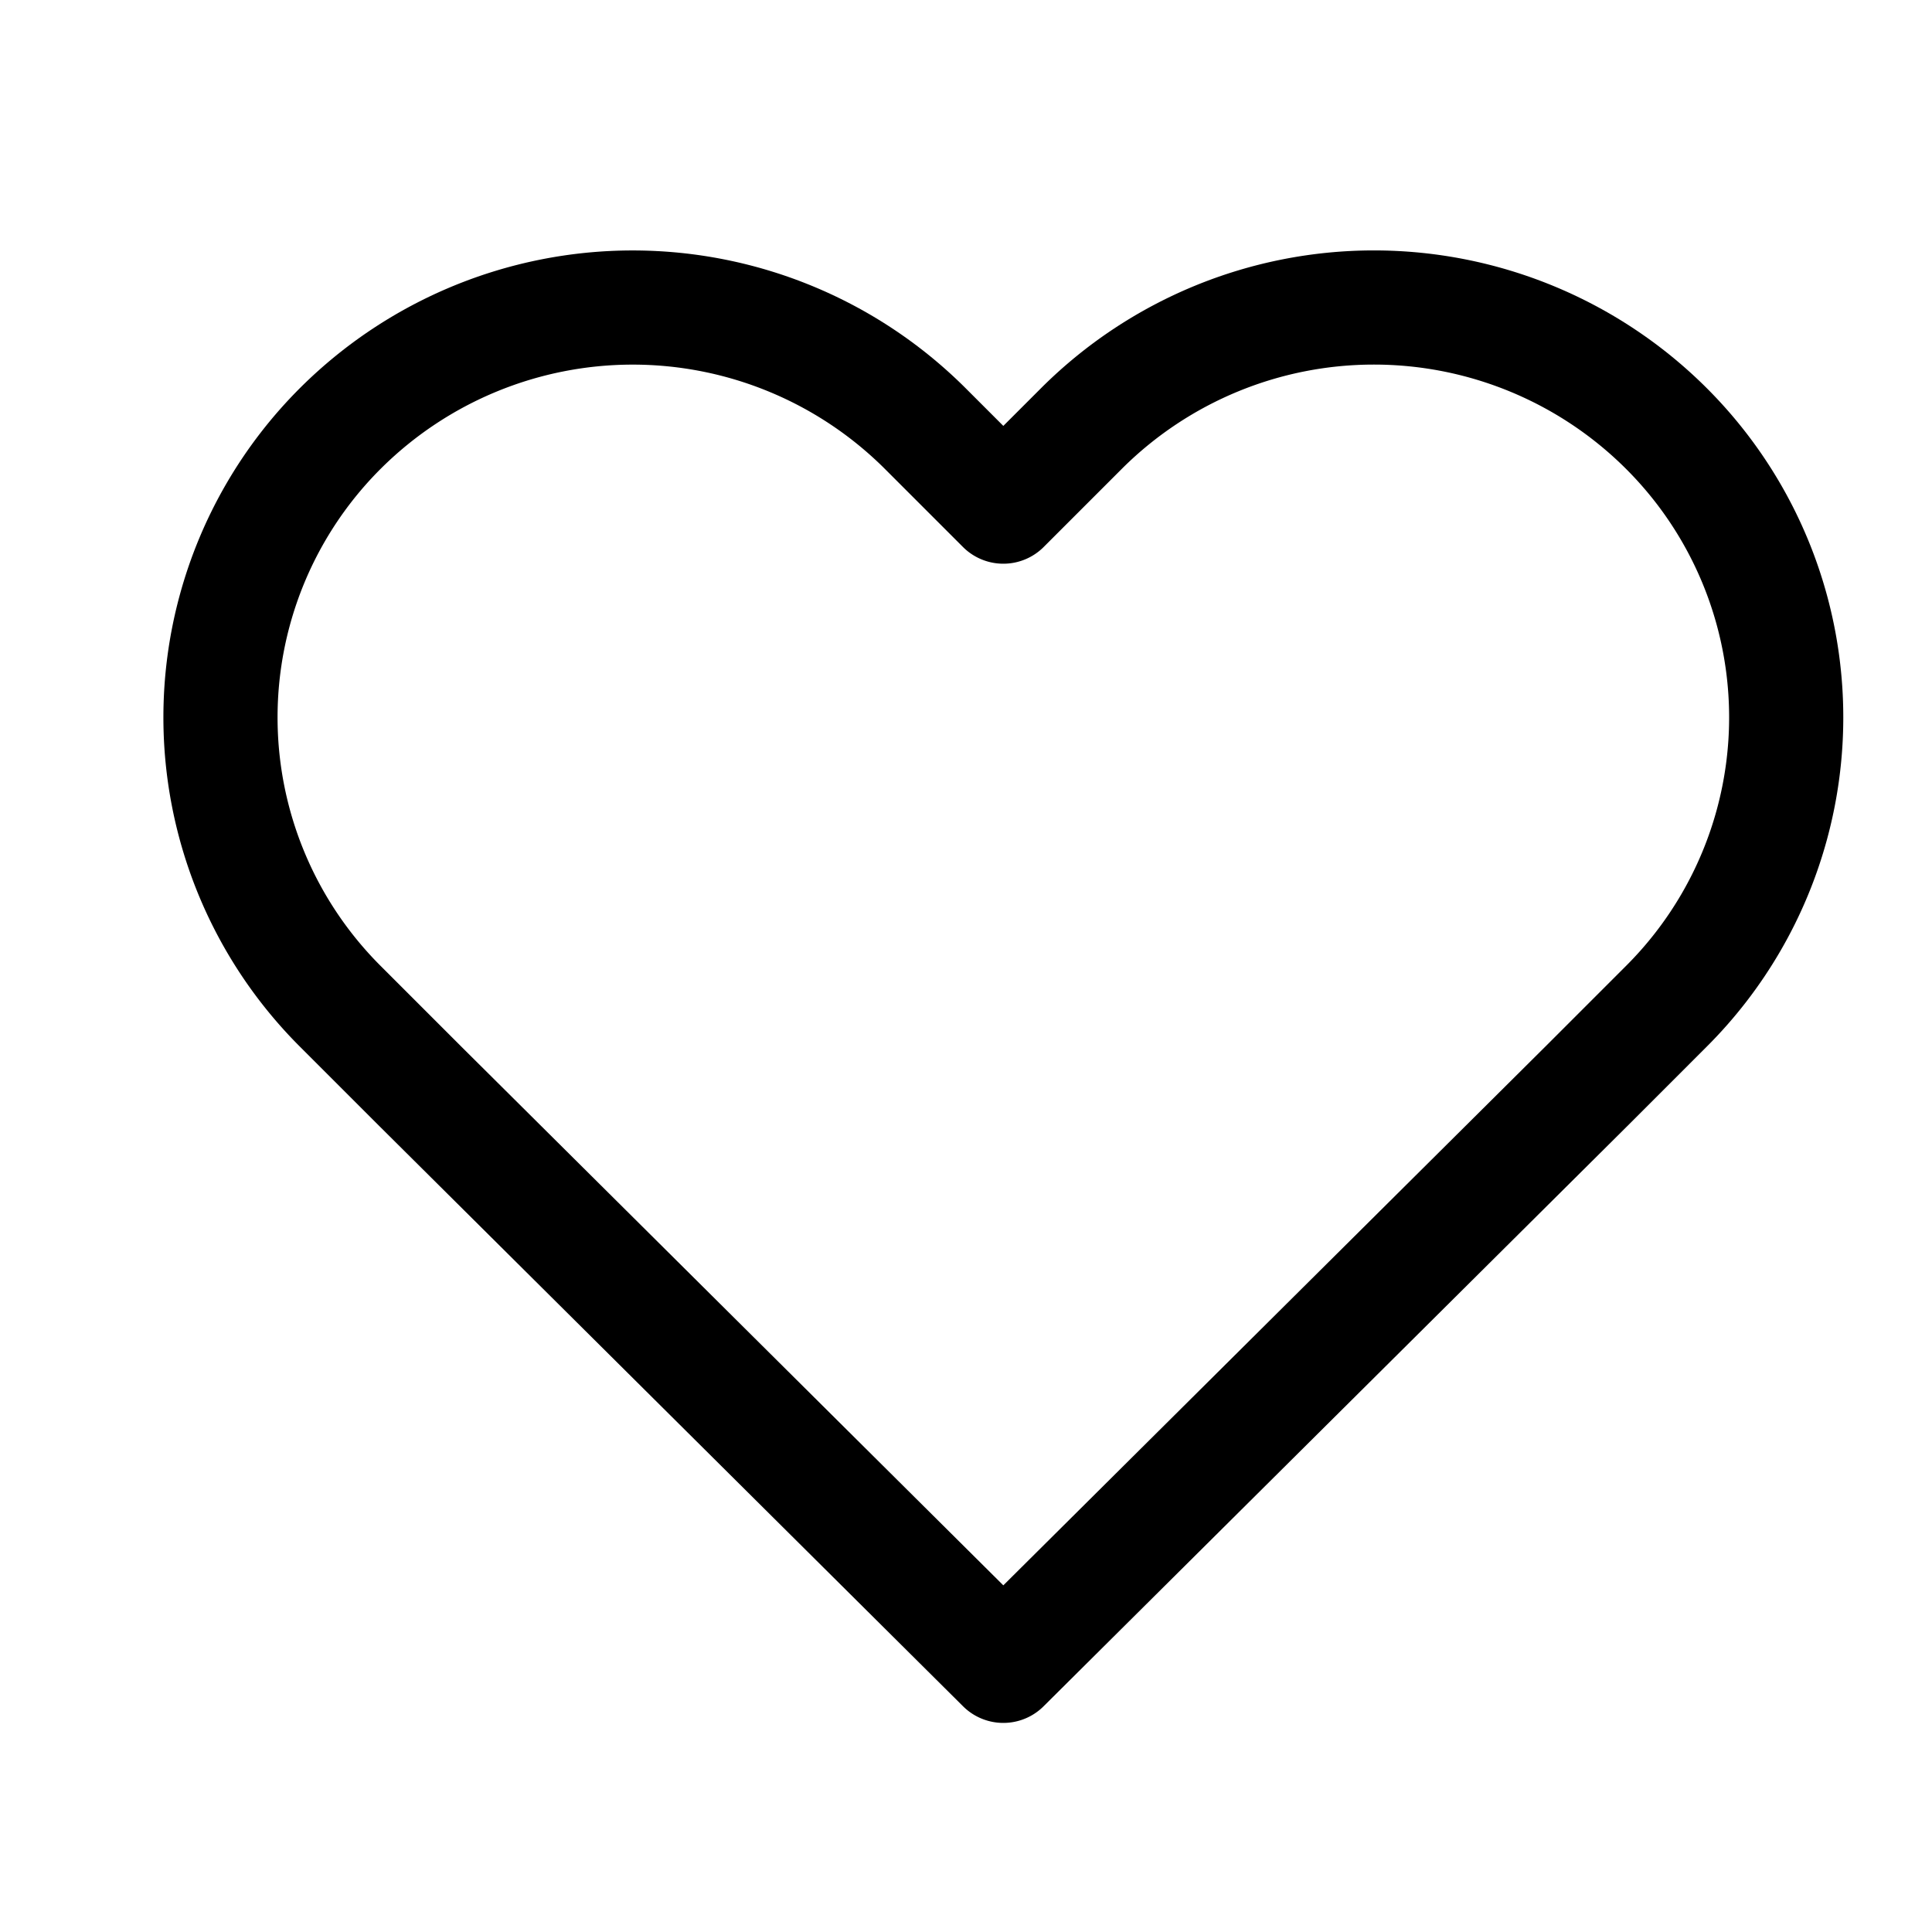
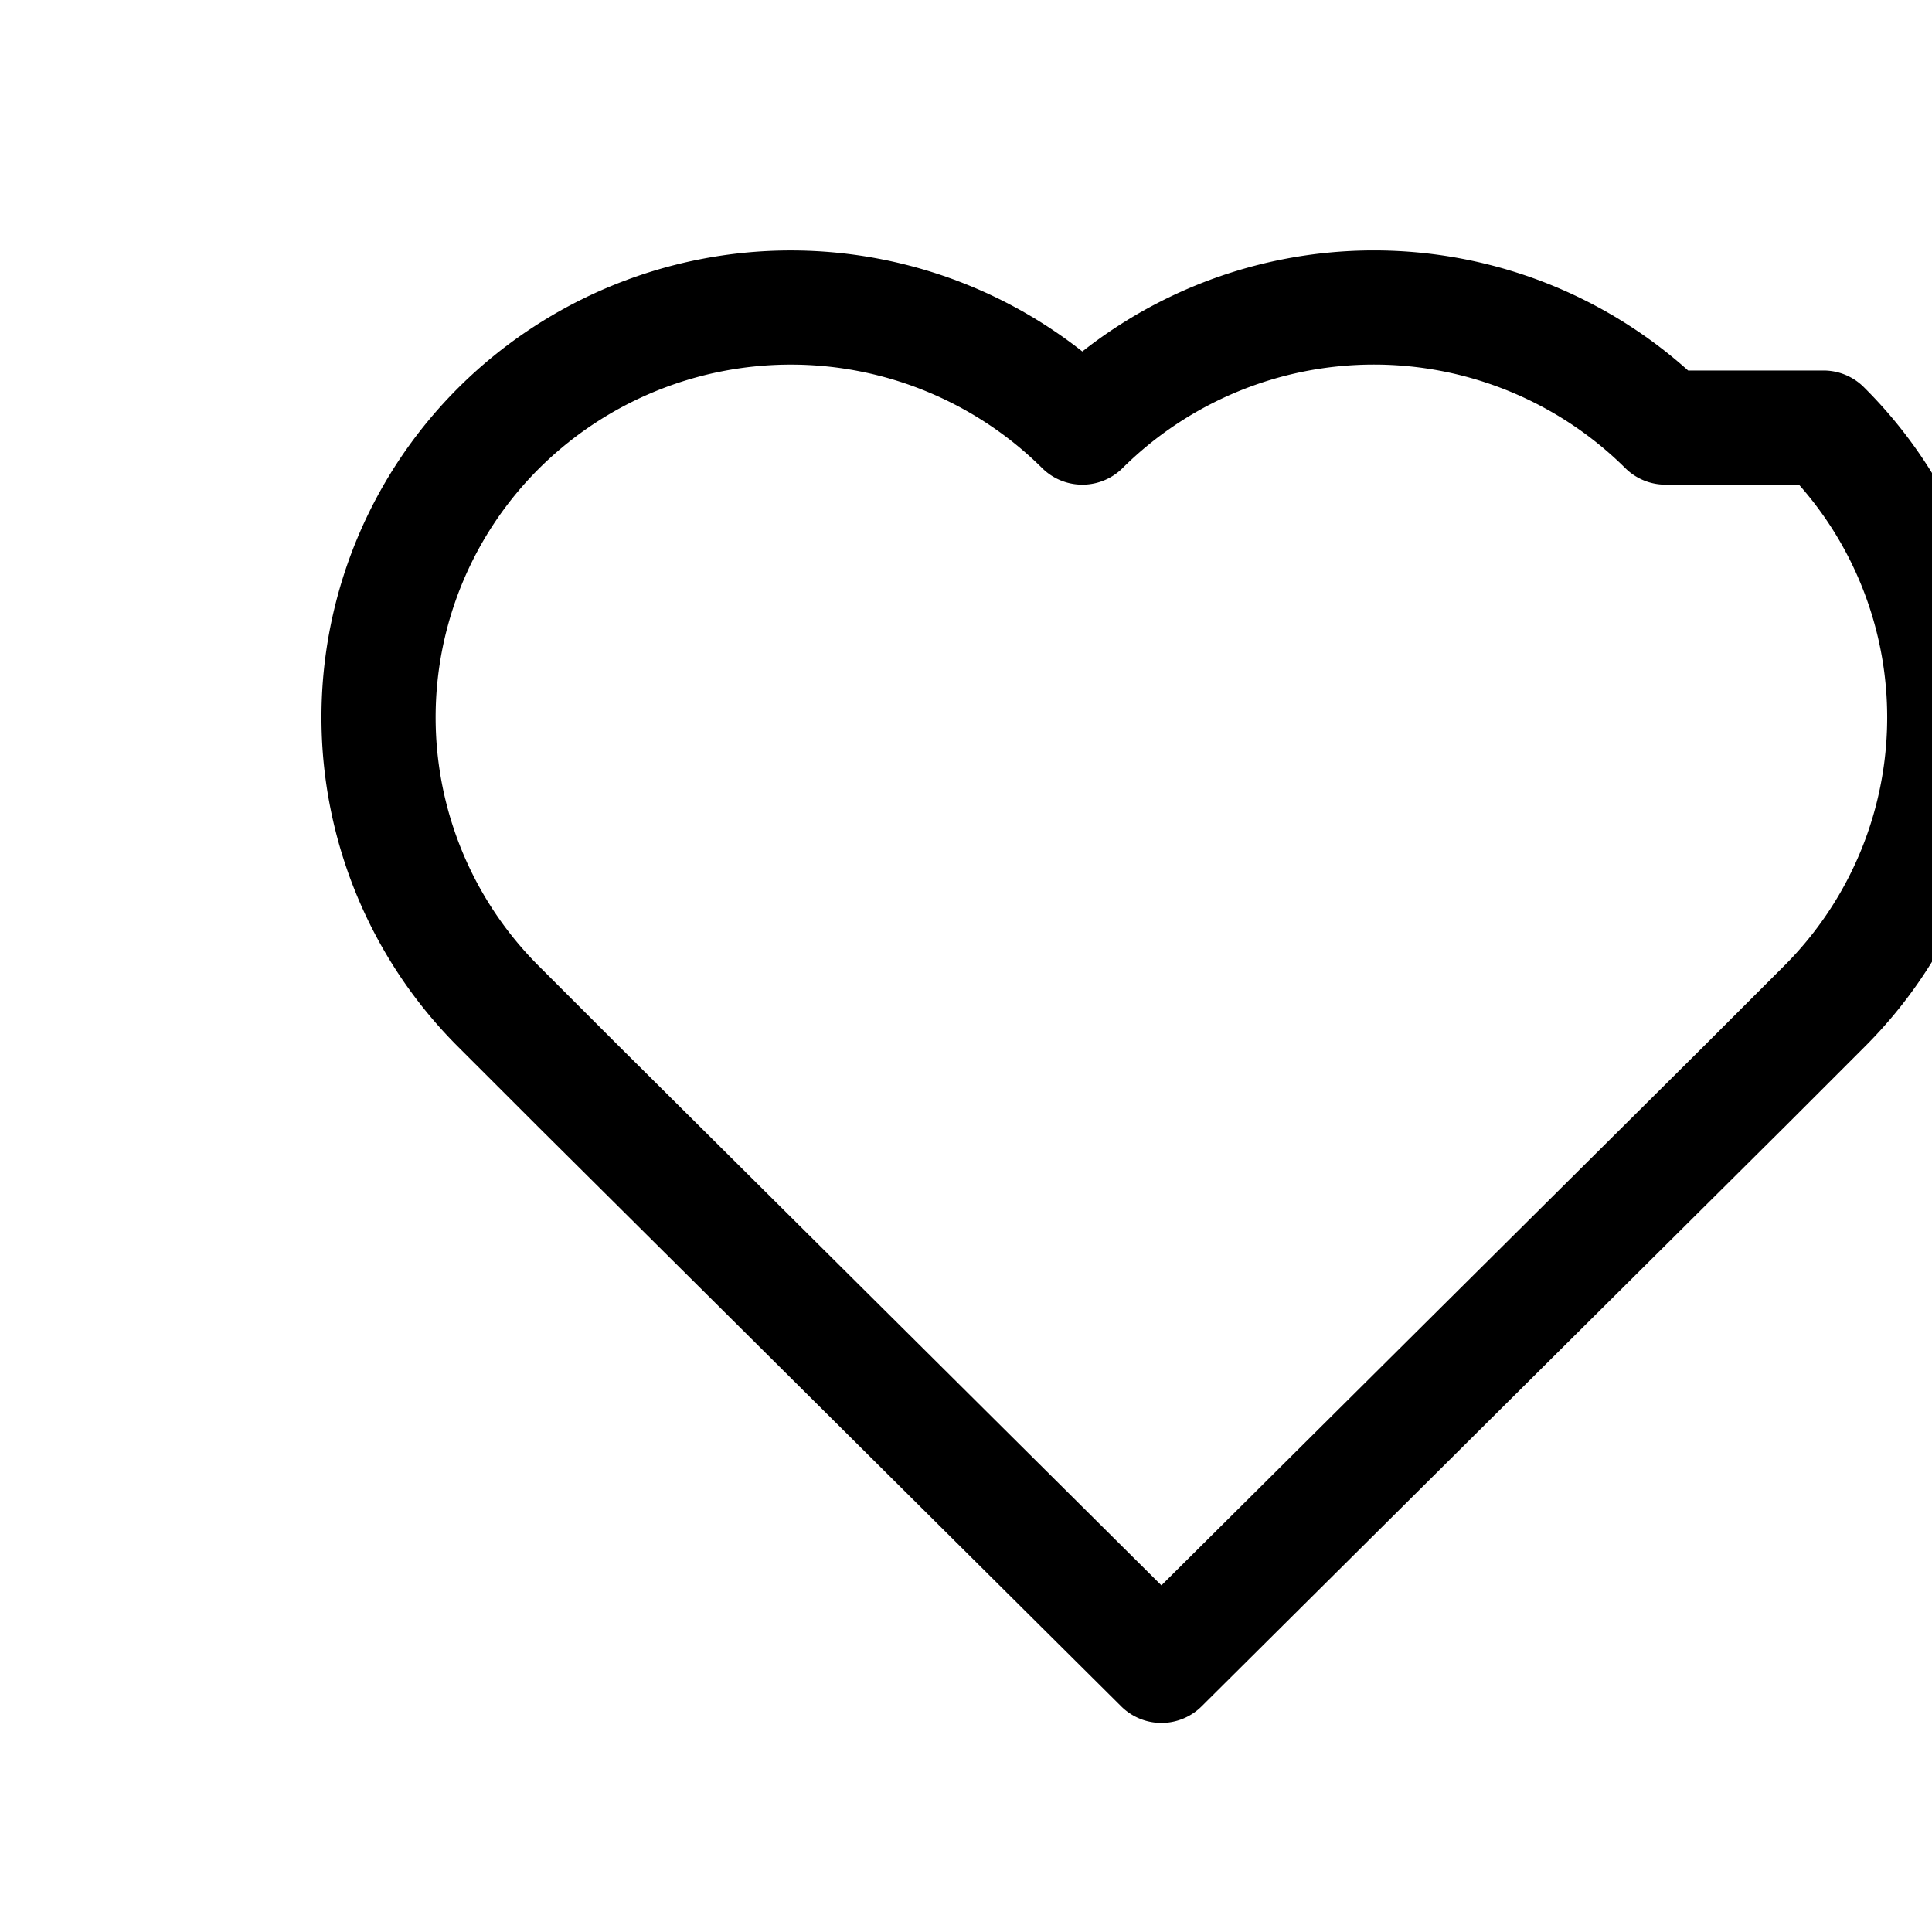
<svg xmlns="http://www.w3.org/2000/svg" width="22" height="22" viewBox="0 0 22 22">
  <g transform="translate(-1242 -55)">
-     <rect width="22" height="22" transform="translate(1242 55)" fill="none" />
-     <path d="M18.788,5.865a4.714,4.714,0,0,0-6.64,0l-.9.9-.9-.9a4.715,4.715,0,0,0-6.64,0,4.649,4.649,0,0,0,0,6.6l.9.9,6.64,6.6,6.64-6.6.9-.9a4.648,4.648,0,0,0,0-6.6Z" transform="translate(1242.177 54.004)" fill="none" stroke="#000" stroke-linecap="round" stroke-linejoin="round" stroke-width="1.3" />
+     <path d="M18.788,5.865a4.714,4.714,0,0,0-6.64,0a4.715,4.715,0,0,0-6.64,0,4.649,4.649,0,0,0,0,6.6l.9.9,6.64,6.6,6.64-6.6.9-.9a4.648,4.648,0,0,0,0-6.6Z" transform="translate(1242.177 54.004)" fill="none" stroke="#000" stroke-linecap="round" stroke-linejoin="round" stroke-width="1.3" />
  </g>
</svg>